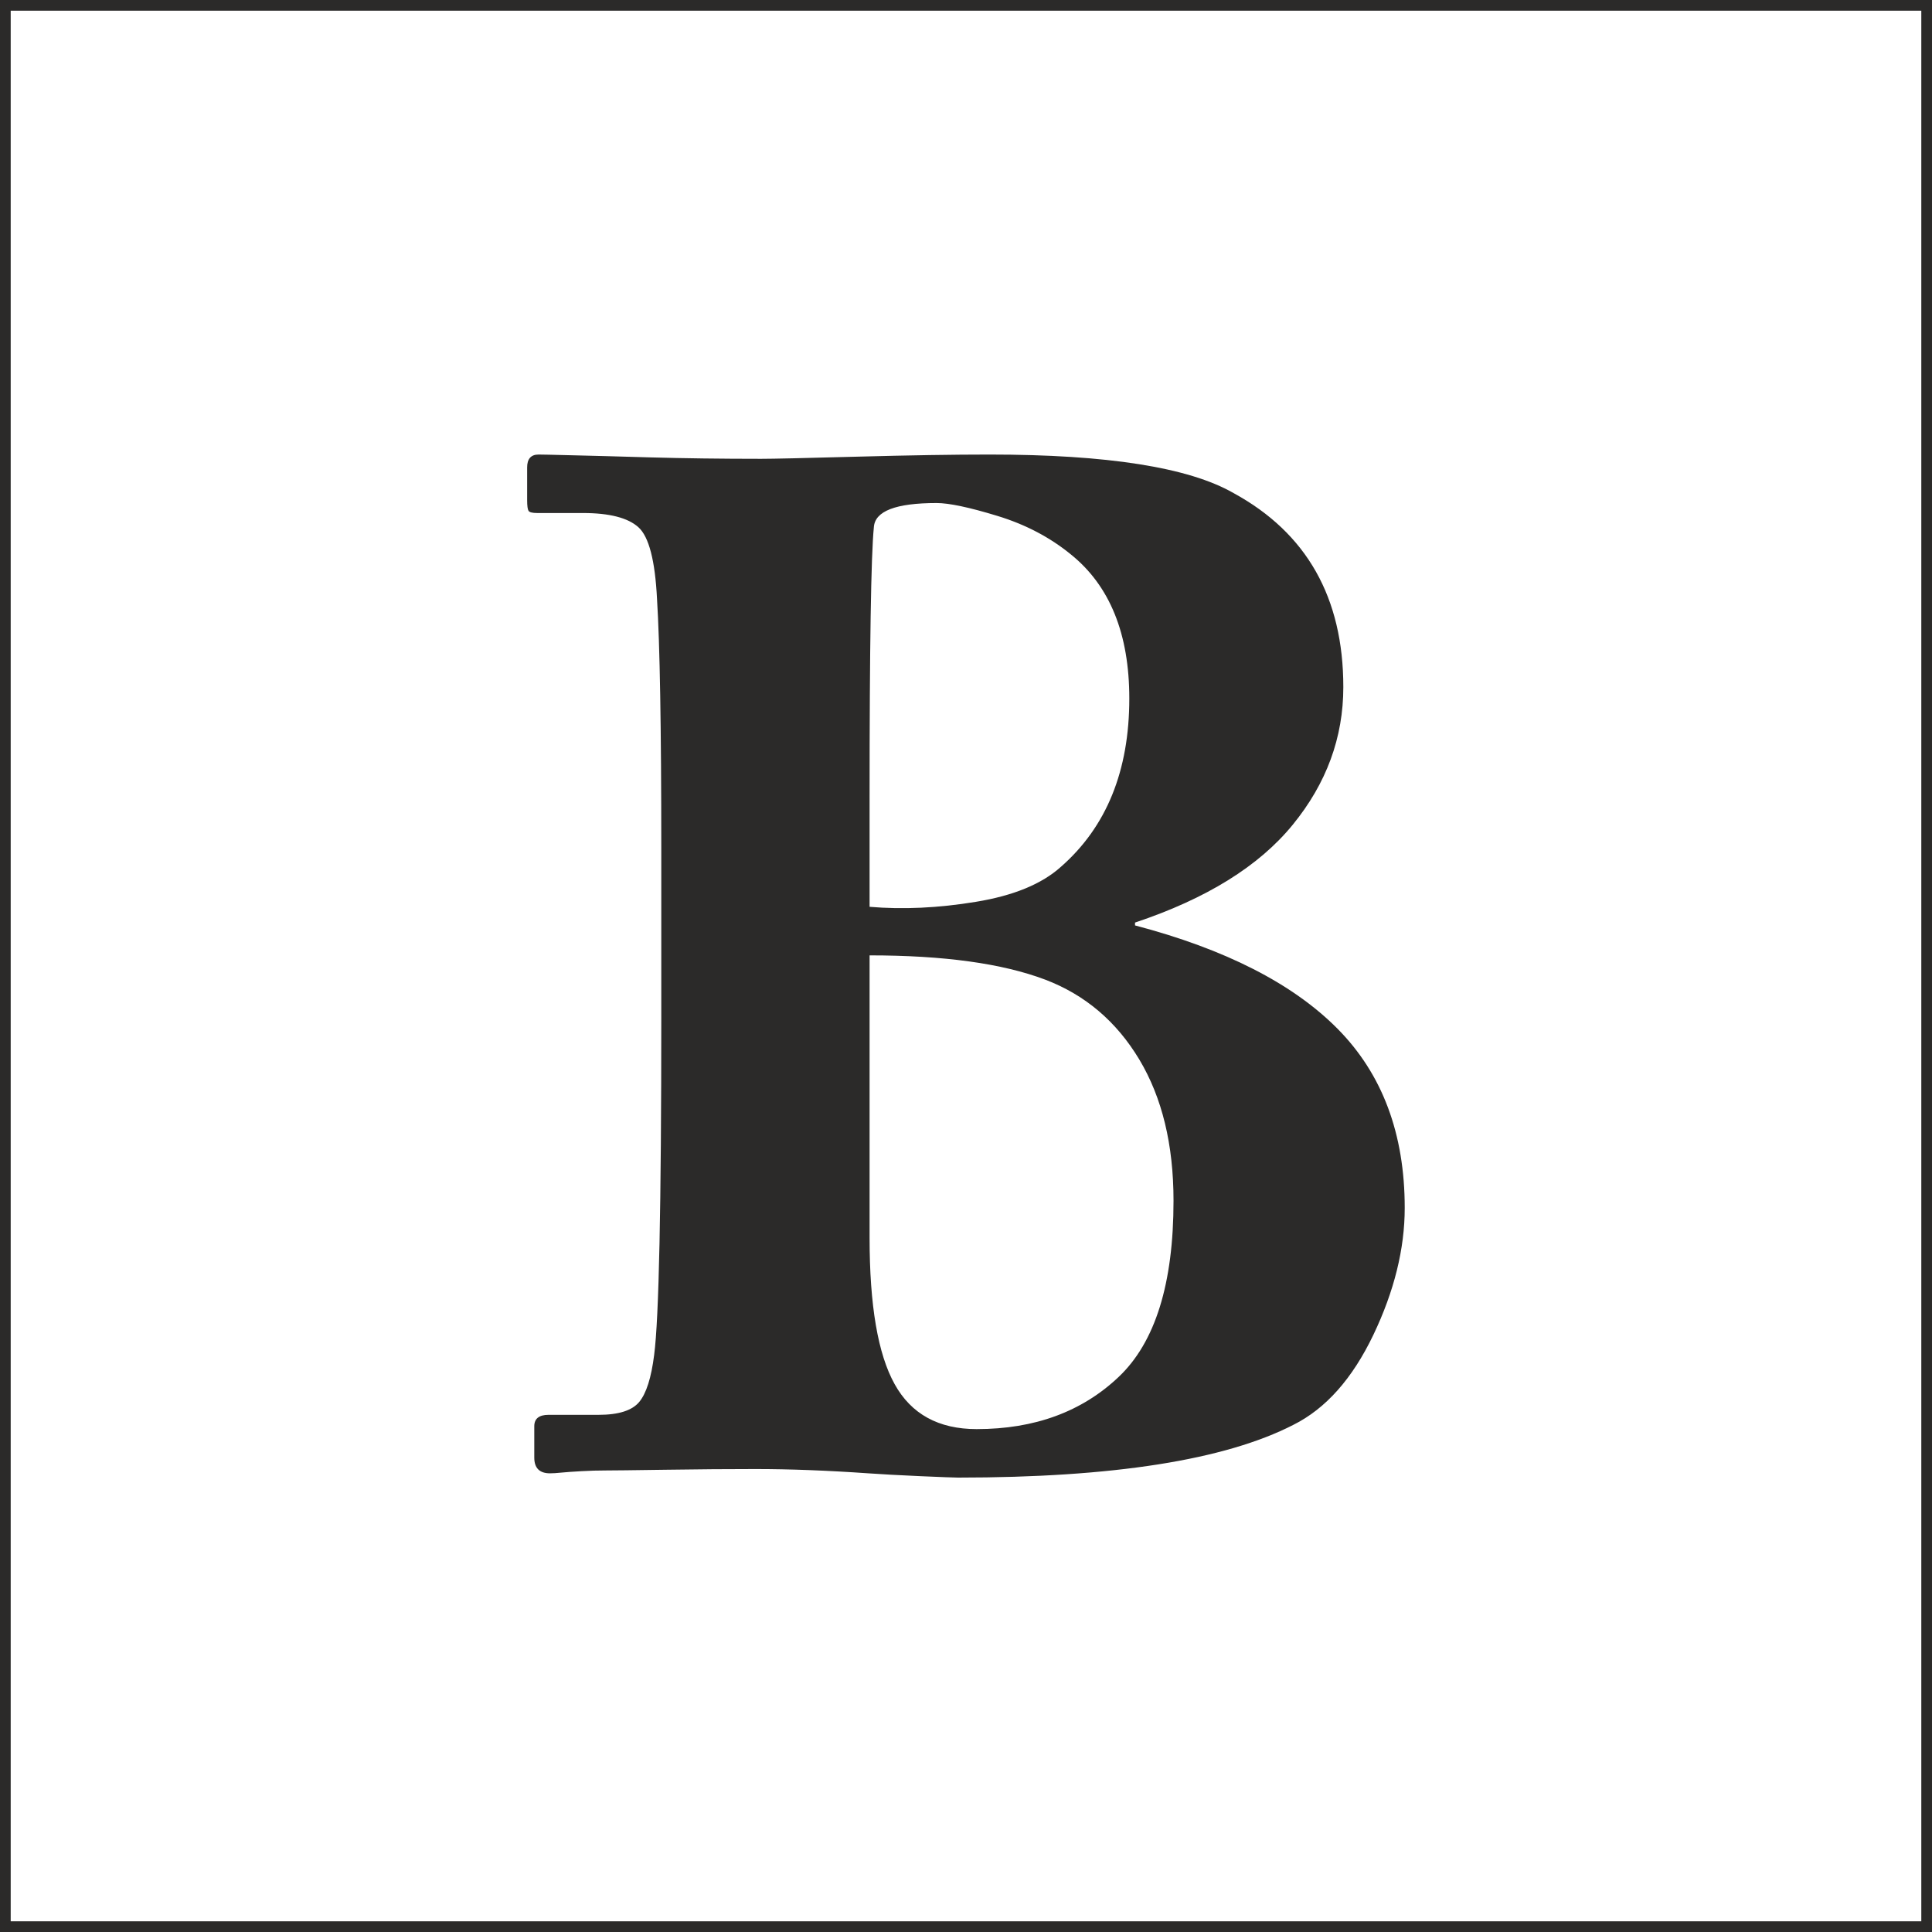
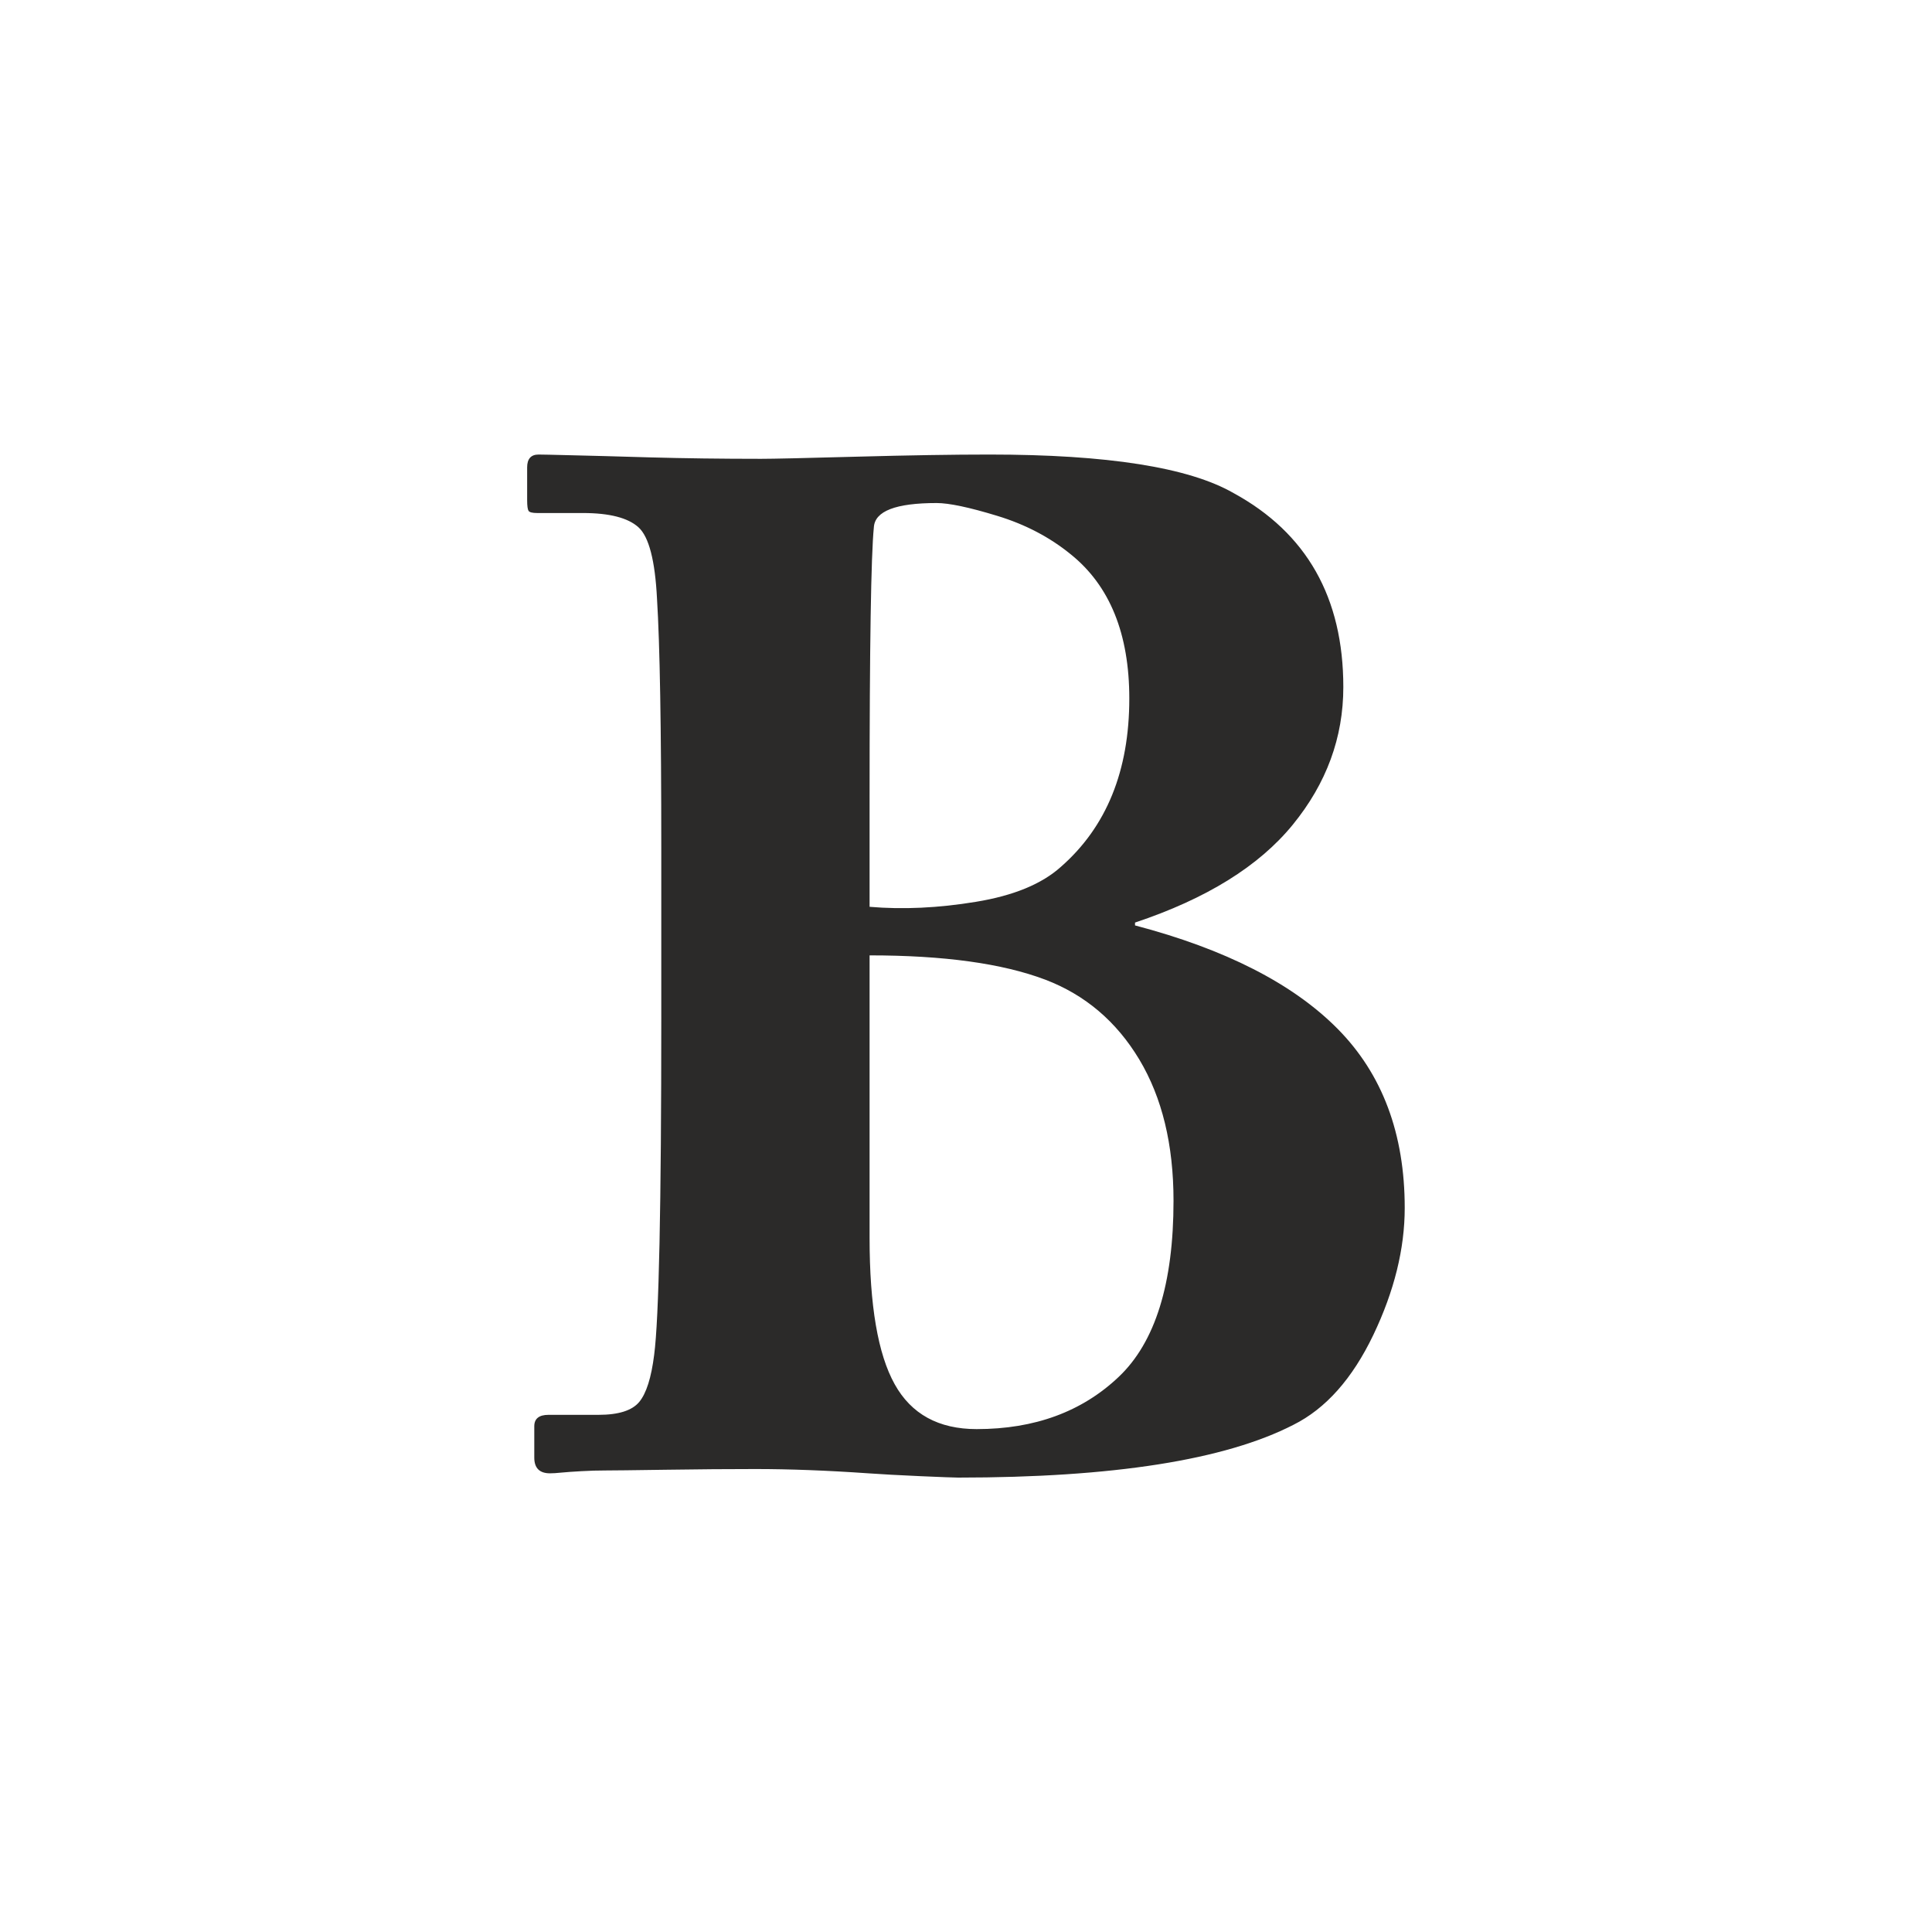
<svg xmlns="http://www.w3.org/2000/svg" xml:space="preserve" width="2.709mm" height="2.709mm" version="1.1" style="shape-rendering:geometricPrecision; text-rendering:geometricPrecision; image-rendering:optimizeQuality; fill-rule:evenodd; clip-rule:evenodd" viewBox="0 0 270.92 270.92">
  <defs>
    <style type="text/css"> .fil0 {fill:#2B2A29;fill-rule:nonzero} .fil1 {fill:#2B2A29;fill-rule:nonzero} </style>
  </defs>
  <g id="Слой_x0020_1">
    <path class="fil0" d="M-4016.5 -9219.81c-2.35,34.14 -14.21,62.56 -35.56,85.19 -21.28,22.64 -51.06,33.92 -89.19,33.92 -29.56,0 -57.77,-7 -84.69,-20.99l-5.22 4.78c3.65,7 6.86,14.14 9.64,21.43 28.43,15.63 61.27,23.49 98.48,23.49 53.91,0 95.97,-14.07 126.11,-42.13 30.06,-28.14 45.13,-65.77 45.13,-112.9 0,-42.06 -15.28,-77.05 -45.77,-104.9 -30.5,-27.78 -73.41,-41.71 -128.68,-41.71 -36.28,0 -71.13,6.5 -104.76,19.43l-1.43 3.14c4.5,11.64 7.64,33.92 9.42,66.98l18 0c0.86,-21.21 1.64,-33.2 2.43,-35.99 0.71,-2.85 5,-6.93 12.78,-12.35 7.78,-5.5 17.35,-9.64 28.78,-12.5 11.35,-2.86 22.92,-4.28 34.78,-4.28 34.41,0 60.91,9.85 79.55,29.63 18.63,19.78 28.7,45.06 30.2,75.77 -16.42,0.85 -26.28,1.28 -29.63,1.28l-72.77 -1.28c-1.21,0 -9.35,0.35 -24.35,1.07l-1.93 15.64c-1.64,17.85 -3.21,28.78 -4.57,32.77l11.57 1.08 13.57 -23.64c14.21,-2.79 33.99,-4.21 59.48,-4.21 16,0 32.21,0.42 48.63,1.28z" />
    <path id="_1" class="fil0" d="M-3918.74 -9076.27l0 -17.14c16.57,-1.29 25.99,-2.57 28.28,-4 1.64,-0.86 2.93,-2.29 3.71,-4.43 1.43,-3.5 2.43,-17.92 3.07,-43.42 0.65,-25.49 0.93,-50.13 0.93,-74.12 0,-44.63 -0.43,-76.48 -1.35,-95.69 -0.93,-19.14 -2.36,-29.85 -4.43,-32.13 -2,-2.22 -8,-3.65 -18.07,-4.36l-12.14 -1.07 0 -17.14 23.64 0.71c14.64,0.36 26.28,0.58 34.92,0.58 11.85,0 30.99,-0.29 57.34,-0.79 14.21,-0.36 24.64,-0.5 31.35,-0.5 24.99,0 43.42,2.36 55.34,7.07 11.93,4.71 21,11.93 27.21,21.49 6.21,9.57 9.28,21.57 9.28,35.85 0,25.85 -9.14,47.49 -27.49,64.99 -18.35,17.42 -41.63,26.13 -69.91,26.13 -3.64,0 -7.43,-0.28 -11.5,-0.86 -4.07,-0.5 -8.35,-1.28 -12.99,-2.21 -2.36,-5 -4.86,-9.78 -7.5,-14.5l4.78 -5.14c3.07,0.65 5.93,1.15 8.5,1.57 2.57,0.36 4.93,0.58 7,0.58 14.07,0 25.56,-4.86 34.49,-14.64 8.92,-9.79 13.35,-23.5 13.35,-41.06 0,-19.57 -4.64,-34.21 -13.85,-43.85 -9.21,-9.64 -22.78,-14.43 -40.7,-14.43 -7.22,0 -15.79,1 -25.57,3 -1.43,43.14 -2.14,79.7 -2.14,109.69 0,10.07 0.57,42.2 1.64,96.47 0.43,21.43 1.14,33.71 2.14,37 0.65,2.35 2,3.99 3.93,4.99 3.07,1.57 14.93,2.93 35.56,4.22l0 17.14c-24.63,-0.86 -45.41,-1.29 -62.27,-1.29 -7.57,0 -33.06,0.43 -76.55,1.29z" />
-     <path id="_2" class="fil0" d="M-3497.35 -9071.99c-51.48,0 -90.9,-13.21 -118.25,-39.63 -27.35,-26.42 -40.99,-62.77 -40.99,-109.12 0,-32.35 6.64,-59.84 19.85,-82.48 13.28,-22.7 31.64,-40.06 55.13,-52.2 23.57,-12.14 53.77,-18.21 90.76,-18.21 35.56,0 64.63,5.86 87.27,17.5 22.56,11.64 39.99,27.78 52.2,48.49 12.21,20.71 18.28,46.13 18.28,76.26 0,32.64 -6.72,60.84 -20.07,84.62 -13.42,23.78 -32.28,42.21 -56.63,55.2 -24.35,13.07 -53.55,19.57 -87.55,19.57zm8 -22.71c28.14,0 50.56,-10.35 67.27,-31.06 16.78,-20.71 25.14,-52.2 25.14,-94.41 0,-44.34 -9.57,-78.4 -28.78,-102.11 -15.57,-19.07 -39.49,-28.64 -71.84,-28.64 -30.28,0 -53.7,10 -70.27,29.92 -16.64,19.93 -24.92,50.63 -24.92,92.05 0,29.78 4.57,55.06 13.64,75.77 9.14,20.71 20.71,35.63 34.78,44.77 14.06,9.14 32.42,13.71 54.98,13.71z" />
    <path id="_3" class="fil0" d="M-3243.98 -9076.27l0 -17.14c7.85,0 16.07,-0.72 24.56,-2.07 4,-0.72 6.79,-1.86 8.5,-3.5 1.65,-1.57 2.86,-4.5 3.72,-8.86 0.92,-6 1.78,-27.99 2.42,-66.05 0.43,-27.07 0.65,-54.63 0.65,-82.77 0,-55.34 -0.15,-83.47 -0.5,-84.55 -0.36,-1.07 -5.29,-1.57 -14.86,-1.57 -19.42,0 -36.13,0.57 -50.2,1.72 -8.07,0.64 -12.64,1.35 -13.71,2.07 -1.07,0.71 -1.86,1.93 -2.43,3.71 -0.57,1.79 -1.71,14.14 -3.57,37.06l-17.99 0c0.28,-27.06 -0.43,-50.34 -2.14,-69.84l2.28 -1.71c43.99,2 86.76,3 128.32,3 41.42,0 87.84,-1 139.18,-3l2.29 3.43c-2.64,19.35 -4.5,42.06 -5.57,68.12l-17.57 0c-1.28,-23.71 -2.5,-36.63 -3.78,-38.56 -0.93,-1.57 -3.15,-2.64 -6.65,-3.21 -11.14,-1.86 -33.27,-2.79 -66.48,-2.79 -2.78,0 -4.43,0.43 -5,1.29 -0.57,0.93 -0.78,4.64 -0.78,11.07l-1.29 140.67c0,40.78 0.36,65.77 1.07,75.06 0.65,9.28 2.36,14.92 5,16.85 1.86,1.28 12.78,2.78 32.92,4.43l0 17.14c-20.42,-0.86 -42.13,-1.29 -65.05,-1.29 -30.14,0 -54.56,0.43 -73.34,1.29z" />
    <path id="_4" class="fil0" d="M-2683.99 -9369.77l0 17.14c-19.71,0.71 -31.13,2.71 -34.27,6 -3.14,3.28 -4.72,35.06 -4.72,95.4 0,65.91 0.36,107.19 1.15,123.83 0.78,16.63 2.35,26.13 4.71,28.42 2.36,2.28 13.42,4.14 33.13,5.57l0 17.14c-0.42,0 -4.49,-0.15 -12.28,-0.36 -23.42,-0.64 -40.7,-0.93 -51.98,-0.93 -7.5,0 -31.64,0.43 -72.41,1.29l0 -17.14c19.28,-0.57 30.42,-2.36 33.42,-5.36 2.99,-3 4.57,-25.28 4.57,-66.98l1 -117.11c0,-6.57 -0.36,-18.86 -1.08,-36.92l-27.13 45.91c-39.78,67.84 -67.13,112.76 -82.12,134.68 -14.93,21.93 -31.49,42.99 -49.78,63.27 -18.42,2.79 -30.27,4.79 -35.56,6.07l-3.57 -3.14c2,-21.85 3,-77.55 3,-167.17 0,-66.48 -1,-101.62 -3,-105.47 -2,-3.79 -13.71,-6.14 -35.13,-7l0 -17.14c29.42,0.86 49.13,1.29 59.13,1.29 29.42,0 54.98,-0.43 76.69,-1.29l0 17.14c-19.5,0.71 -30.78,2.71 -33.71,6.07 -2.92,3.35 -4.42,34.42 -4.42,93.12 0,10.85 0.64,47.13 1.85,108.75l26.5 -41.41c42.63,-66.63 79.05,-127.4 109.4,-182.38l18.42 0.21c29.92,0 55.99,-0.5 78.19,-1.5z" />
    <path id="_5" class="fil0" d="M-2443.69 -9230.16c0,-70.91 -1,-108.9 -2.93,-113.97 -1.93,-5.15 -13.64,-7.93 -35.21,-8.5l0 -17.14c0.29,0 4.29,0.07 12.07,0.29 25.85,0.5 44.99,0.78 57.34,0.78 22.93,0 45.35,-0.36 67.27,-1.07l0 17.14c-18.78,0.71 -29.92,2.43 -33.56,5.21 -3.64,2.86 -5.43,35.99 -5.43,99.55 0,2.21 0.22,18.71 0.64,49.48l0.65 67.84c0.07,14.29 0.64,22.93 1.5,25.93 0.92,2.99 2,4.99 3.28,6.07 1.22,1.07 3.21,1.92 5.93,2.64 2.71,0.71 11.71,1.5 26.99,2.5l0 17.14c-3.5,0 -11.21,-0.22 -23.14,-0.58 -17.35,-0.5 -30.63,-0.71 -39.77,-0.71 -21.28,0 -45.85,0.43 -73.77,1.29l0 -17.14c18.5,-0.86 29.07,-2.36 31.71,-4.64 2.64,-2.22 4.35,-12.86 5.21,-31.85 0.79,-19.07 1.22,-43.99 1.22,-74.91 -35.14,23.99 -66.84,35.99 -95.34,35.99 -25.7,0 -47.63,-7.14 -65.69,-21.42 -18.07,-14.29 -27.07,-37 -27.07,-68.2l0.43 -52.63c0,-21 -1.14,-32.92 -3.36,-35.78 -2.21,-2.85 -13.06,-4.78 -32.63,-5.78l0 -17.14c26.21,0.86 47.63,1.29 64.27,1.29 25.63,0 49.2,-0.43 70.69,-1.29l0 17.14c-19.49,0 -30.77,2.36 -33.7,7 -2.93,4.71 -4.43,27.06 -4.43,67.05 0,49.77 19.92,74.62 59.77,74.62 25.49,0 47.85,-8.71 67.06,-26.2z" />
-     <path id="_6" class="fil0" d="M-2301.44 -9076.27l0 -10.72c7.35,-3.35 14.13,-7.28 20.28,-11.78 2.78,-21.85 4.14,-67.77 4.14,-137.75 0,-47.7 -0.5,-79.34 -1.5,-94.9 -0.36,-8.29 -1.79,-13.5 -4.29,-15.64 -2.42,-2.14 -12.78,-4 -31.06,-5.57l0 -17.14c32.92,0.86 58.91,1.29 77.98,1.29l115.26 -1.29c12.14,0 23.06,0.5 32.77,1.43l1.5 2.35c-2.93,15.14 -5.07,35.28 -6.42,60.49l-16.71 0c-0.72,-20.28 -1.5,-31.14 -2.43,-32.56 -0.93,-1.36 -4.07,-2.72 -9.5,-3.93 -11.64,-2.5 -29.35,-3.79 -53.27,-3.79 -11.71,0 -25.42,0.43 -41.06,1.29 -1.72,43.42 -2.72,77.98 -3,103.69 14.92,0.85 28.92,1.28 41.99,1.28 19.35,0 30.99,-0.64 34.92,-1.85 2.35,-0.86 4,-2.86 5,-6.07 0.85,-2.5 1.78,-11.29 2.92,-26.35l18 0c-0.72,23.63 -1.07,39.06 -1.07,46.2l1.07 47.2 -18 0c-1,-18.42 -2.21,-28.99 -3.78,-31.78 -0.86,-1.71 -2.72,-2.93 -5.64,-3.64 -7,-1.5 -22.71,-2.28 -47.13,-2.28 -7.64,0 -16.64,0.42 -27,1.28 -0.28,7.43 -0.43,14.93 -0.43,22.64 0,39.92 0.72,70.69 2.15,92.19l41.49 0.43c23.63,0 45.2,-1.29 64.77,-3.86 3.42,-12.85 6.71,-27.42 9.85,-43.7l17.57 0c-3.15,24.85 -5,48.7 -5.57,71.55 -12.71,0.86 -24.93,1.29 -36.64,1.29 -7.64,0 -22.78,-0.22 -45.34,-0.65 -21.07,-0.43 -40.49,-0.64 -58.2,-0.64 -23.28,0 -47.85,0.43 -73.62,1.29z" />
    <path id="_7" class="fil0" d="M-1777.58 -9121.26l5.21 4.78c-3.57,7 -6.71,14.07 -9.42,21.35 -16.21,8.43 -31.85,14.36 -46.85,17.86 -14.99,3.49 -32.27,5.28 -51.84,5.28 -36.63,0 -67.55,-6.43 -92.83,-19.21 -25.35,-12.85 -44.78,-30.92 -58.42,-54.2 -13.64,-23.28 -20.42,-49.99 -20.42,-80.12 0,-43.35 15.35,-78.91 46.13,-106.62 30.78,-27.63 73.27,-41.49 127.4,-41.49 17.99,0 35.77,1.58 53.41,4.79 17.71,3.21 35.21,8.14 52.63,14.64l1.5 3.14c-2.5,7.57 -4.28,14.78 -5.21,21.78 -1.86,12.14 -3.22,27.21 -4.22,45.2l-17.99 0c-0.86,-22.06 -1.64,-34.13 -2.5,-36.35 -0.86,-2.14 -4.71,-5.85 -11.5,-11.06 -6.85,-5.29 -16.07,-9.5 -27.78,-12.79 -11.64,-3.28 -24.49,-4.92 -38.56,-4.92 -33.49,0 -60.13,10.35 -79.83,30.99 -19.78,20.64 -29.64,49.41 -29.64,86.26 0,39.92 11.93,72.2 35.71,96.9 21.92,22.93 52.05,34.35 90.4,34.35 14.85,0 28.71,-1.5 41.7,-4.57 12.93,-3.07 27.21,-8.35 42.92,-15.99z" />
    <path id="_8" class="fil0" d="M-1744.44 -9076.27l0 -17.14c17.06,-1.29 26.63,-2.36 28.7,-3.36 1.57,-0.71 2.65,-1.64 3.36,-2.71 1.36,-2 2.5,-6.14 3.36,-12.64 1.5,-11 2.35,-31.42 2.49,-61.27l0.22 -79.12c0,-25.21 -0.36,-46.28 -1.14,-63.2 -0.79,-16.93 -1.86,-26.78 -3.29,-29.57 -0.78,-1.85 -2.21,-3.21 -4.14,-4.21 -2.93,-1.43 -12.78,-2.43 -29.56,-3.14l0 -17.14c25.2,0.86 47.63,1.29 67.41,1.29 23.63,0 45.99,-0.43 67.12,-1.29l0 17.14c-17.71,1.28 -27.92,2.78 -30.63,4.64 -2.72,1.79 -4.36,6.21 -4.93,13.21 -0.71,8.86 -1.14,44.06 -1.29,105.76l2.93 0c14.07,-11.28 34.35,-30.28 60.84,-56.91 26.5,-26.71 46.99,-48.92 61.49,-66.7l0.21 -7.57 -0.21 -7.5 1.85 -2.07c15.22,0.86 28.14,1.29 38.85,1.29 11.28,0 23.92,-0.43 37.99,-1.29l0 17.14 -11.92 1.28c-9.5,1 -15.64,2 -18.43,3.15 -5.57,2.57 -13.07,7.78 -22.42,15.63 -13.92,11.72 -31.56,27.71 -52.84,47.92l-37.07 35.13 19.21 23.64c22.78,27.92 49.85,59.56 81.41,94.98 18.07,20.63 28.92,31.99 32.49,34.13 2.5,1.36 9.14,2.5 19.85,3.36l0 17.14 -11.06 -0.36 -37.21 -0.93c-10,0 -22.92,0.43 -38.85,1.29 -11.28,-14.5 -30.34,-37.71 -57.27,-69.7 -20.06,-23.92 -39.27,-45.7 -57.48,-65.27 -2.36,-2.5 -4,-3.93 -4.93,-4.36 -0.86,-0.28 -1.64,-0.42 -2.5,-0.42 -2.07,0 -3.5,0.85 -4.28,2.5 -0.43,1.14 -0.65,6.71 -0.65,16.78l0.86 63.62c0.29,18.64 1,29.35 2.29,32.14 0.85,2 2.21,3.35 4.21,4.21 2.79,1.29 12.64,2.36 29.49,3.36l0 17.14c-20.71,-0.86 -43.63,-1.29 -68.84,-1.29 -12.71,0 -34.63,0.43 -65.69,1.29z" />
    <path id="_9" class="fil0" d="M-1079.55 -9369.77l0 17.14c-19.71,0.71 -31.13,2.71 -34.27,6 -3.14,3.28 -4.72,35.06 -4.72,95.4 0,65.91 0.36,107.19 1.15,123.83 0.78,16.63 2.35,26.13 4.71,28.42 2.36,2.28 13.42,4.14 33.13,5.57l0 17.14c-0.42,0 -4.49,-0.15 -12.28,-0.36 -23.42,-0.64 -40.7,-0.93 -51.98,-0.93 -7.5,0 -31.64,0.43 -72.41,1.29l0 -17.14c19.28,-0.57 30.42,-2.36 33.42,-5.36 2.99,-3 4.57,-25.28 4.57,-66.98l1 -117.11c0,-6.57 -0.36,-18.86 -1.08,-36.92l-27.13 45.91c-39.78,67.84 -67.13,112.76 -82.12,134.68 -14.93,21.93 -31.49,42.99 -49.78,63.27 -18.42,2.79 -30.27,4.79 -35.56,6.07l-3.57 -3.14c2,-21.85 3,-77.55 3,-167.17 0,-66.48 -1,-101.62 -3,-105.47 -2,-3.79 -13.71,-6.14 -35.13,-7l0 -17.14c29.42,0.86 49.13,1.29 59.13,1.29 29.42,0 54.98,-0.43 76.69,-1.29l0 17.14c-19.5,0.71 -30.78,2.71 -33.71,6.07 -2.92,3.35 -4.42,34.42 -4.42,93.12 0,10.85 0.64,47.13 1.85,108.75l26.5 -41.41c42.63,-66.63 79.05,-127.4 109.4,-182.38l18.42 0.21c29.92,0 55.99,-0.5 78.19,-1.5z" />
    <path id="_10" class="fil0" d="M-719.29 -9369.77l0 17.14c-19.71,0.71 -31.13,2.71 -34.27,6 -3.14,3.28 -4.72,35.06 -4.72,95.4 0,65.91 0.36,107.19 1.15,123.83 0.78,16.63 2.35,26.13 4.71,28.42 2.36,2.28 13.42,4.14 33.13,5.57l0 17.14c-0.42,0 -4.49,-0.15 -12.28,-0.36 -23.42,-0.64 -40.7,-0.93 -51.98,-0.93 -7.5,0 -31.64,0.43 -72.41,1.29l0 -17.14c19.28,-0.57 30.42,-2.36 33.42,-5.36 2.99,-3 4.57,-25.28 4.57,-66.98l1 -117.11c0,-6.57 -0.36,-18.86 -1.08,-36.92l-27.13 45.91c-39.78,67.84 -67.13,112.76 -82.12,134.68 -14.93,21.93 -31.49,42.99 -49.78,63.27 -18.42,2.79 -30.27,4.79 -35.56,6.07l-3.57 -3.14c2,-21.85 3,-77.55 3,-167.17 0,-66.48 -1,-101.62 -3,-105.47 -2,-3.79 -13.71,-6.14 -35.13,-7l0 -17.14c29.42,0.86 49.13,1.29 59.13,1.29 29.42,0 54.98,-0.43 76.69,-1.29l0 17.14c-19.5,0.71 -30.78,2.71 -33.71,6.07 -2.92,3.35 -4.42,34.42 -4.42,93.12 0,10.85 0.64,47.13 1.85,108.75l26.5 -41.41c42.63,-66.63 79.05,-127.4 109.4,-182.38l18.42 0.21c29.92,0 55.99,-0.5 78.19,-1.5zm-77.12 -59.27c-12.57,5.78 -22.28,10.64 -29.13,14.71 -40.49,-0.57 -81.34,-4.93 -122.54,-13.14l0 -6.5c14.92,-6.42 30.2,-16.71 45.84,-30.92 24.07,16.43 58.99,26.71 104.76,30.85l1.07 5z" />
-     <path id="_11" class="fil0" d="M-584.82 -9076.27l0 -17.14 12.5 -0.86c10.14,-0.57 16.42,-2.36 18.99,-5.36 2.57,-2.92 4.07,-12.99 4.5,-30.2 0.86,-34.42 1.29,-71.77 1.29,-111.9 0,-21.35 -0.07,-45.63 -0.22,-72.84 -0.14,-16.42 -1.07,-26.49 -2.71,-30.13 -0.86,-1.79 -2.36,-3.29 -4.64,-4.36 -2.22,-1.14 -12.14,-2.29 -29.71,-3.57l0 -17.14c16.85,0.29 33.35,0.43 49.49,0.43 18.78,0 36.85,-0.14 54.27,-0.43 7.5,17.71 15.28,35.28 23.35,52.7 5.71,12.35 30.99,64.98 75.77,157.82 47.63,-95.34 80.98,-165.53 99.97,-210.52 16.78,0.86 32.71,1.29 47.77,1.29 17.71,0 34.78,-0.43 51.28,-1.29l0 17.14c-18.5,1.14 -28.92,2.78 -31.35,4.85 -2.36,2.15 -3.93,8.65 -4.64,19.57 -0.86,17.57 -1.29,50.99 -1.29,100.19 0,24.78 0.21,51.06 0.64,78.62 0.43,27.64 1.36,43.28 2.79,46.99 1,2.14 2.35,3.78 4.21,4.93 1.86,1.14 11.71,2.5 29.64,4.07l0 17.14c-22.57,-0.86 -42.78,-1.29 -60.49,-1.29 -17.85,0 -42.06,0.43 -72.76,1.29l0 -17.14 12.21 -0.43c9.64,-0.43 15.71,-1.79 18.06,-4.07 2.43,-2.36 4,-8.43 4.72,-18.35 0.64,-9.93 1,-33.14 1,-69.7l0 -126.32c-21.57,43.2 -49.06,99.83 -82.55,169.81 -13.71,28.85 -24.43,52.27 -32.14,70.48l-13.57 0c-10.49,-24.07 -24.49,-54.41 -41.99,-91.19l-72.26 -149.1 0 28.42c0,78.69 0.28,132.89 0.85,162.6 0.43,12.07 2,19.56 4.79,22.35 2.78,2.85 13.21,4.64 31.2,5.5l0 17.14c-14.13,-0.86 -28.34,-1.29 -42.48,-1.29 -21.14,0 -39.92,0.43 -56.49,1.29z" />
    <path id="_12" class="fil0" d="M-156.36 -9095.13c13.07,-0.71 21.14,-2 24.21,-4 2.07,-1.35 5.35,-6.64 9.85,-15.85 8.5,-18.14 19.36,-43.34 32.57,-75.55l73.91 -181.38 30.84 0 94.41 224.73c12.28,28.35 19.85,43.84 22.71,46.55 2.85,2.72 11.64,4.57 26.42,5.5l0 18.86c-22.78,-0.86 -44.28,-1.29 -64.48,-1.29 -24.14,0 -47.14,0.43 -68.92,1.29l0 -18.86c16.64,-0.71 26.21,-1.57 28.78,-2.78 2.57,-1.14 3.86,-3.22 3.86,-6.21 0,-2.65 -2.93,-11.5 -8.78,-26.64l-13.79 -35.06c-17.28,-0.29 -36.49,-0.43 -57.77,-0.43 -18.49,0 -35.34,0.14 -50.48,0.43l-9.22 23.56c-2.5,6.43 -5.57,16 -9.14,28.71 -0.85,2.86 -1.28,5.43 -1.28,7.78 0,3.15 1.36,5.36 4.07,6.64 2.71,1.29 12.5,2.65 29.35,4l0 18.86c-13.64,-0.86 -30.64,-1.29 -50.99,-1.29 -19.35,0 -34.7,0.43 -46.13,1.29l0 -18.86zm136.97 -202.8l-44.14 107.69c12.86,0.57 26.93,0.85 42.42,0.85 16.14,0 31.56,-0.28 46.35,-0.85l-44.63 -107.69z" />
    <path id="_13" class="fil0" d="M454.48 -9121.26l5.21 4.78c-3.57,7 -6.71,14.07 -9.42,21.35 -16.21,8.43 -31.85,14.36 -46.85,17.86 -14.99,3.49 -32.27,5.28 -51.84,5.28 -36.63,0 -67.55,-6.43 -92.83,-19.21 -25.35,-12.85 -44.78,-30.92 -58.42,-54.2 -13.64,-23.28 -20.42,-49.99 -20.42,-80.12 0,-43.35 15.35,-78.91 46.13,-106.62 30.78,-27.63 73.27,-41.49 127.4,-41.49 17.99,0 35.77,1.58 53.41,4.79 17.71,3.21 35.21,8.14 52.63,14.64l1.5 3.14c-2.5,7.57 -4.28,14.78 -5.21,21.78 -1.86,12.14 -3.22,27.21 -4.22,45.2l-17.99 0c-0.86,-22.06 -1.64,-34.13 -2.5,-36.35 -0.86,-2.14 -4.71,-5.85 -11.5,-11.06 -6.85,-5.29 -16.07,-9.5 -27.78,-12.79 -11.64,-3.28 -24.49,-4.92 -38.56,-4.92 -33.49,0 -60.13,10.35 -79.83,30.99 -19.78,20.64 -29.64,49.41 -29.64,86.26 0,39.92 11.93,72.2 35.71,96.9 21.92,22.93 52.05,34.35 90.4,34.35 14.85,0 28.71,-1.5 41.7,-4.57 12.93,-3.07 27.21,-8.35 42.92,-15.99z" />
    <path id="_14" class="fil0" d="M763.9 -9121.26l5.21 4.78c-3.57,7 -6.71,14.07 -9.42,21.35 -16.21,8.43 -31.85,14.36 -46.85,17.86 -14.99,3.49 -32.27,5.28 -51.84,5.28 -36.63,0 -67.55,-6.43 -92.83,-19.21 -25.35,-12.85 -44.78,-30.92 -58.42,-54.2 -13.64,-23.28 -20.42,-49.99 -20.42,-80.12 0,-43.35 15.35,-78.91 46.13,-106.62 30.78,-27.63 73.27,-41.49 127.4,-41.49 17.99,0 35.77,1.58 53.41,4.79 17.71,3.21 35.21,8.14 52.63,14.64l1.5 3.14c-2.5,7.57 -4.28,14.78 -5.21,21.78 -1.86,12.14 -3.22,27.21 -4.22,45.2l-17.99 0c-0.86,-22.06 -1.64,-34.13 -2.5,-36.35 -0.86,-2.14 -4.71,-5.85 -11.5,-11.06 -6.85,-5.29 -16.07,-9.5 -27.78,-12.79 -11.64,-3.28 -24.49,-4.92 -38.56,-4.92 -33.49,0 -60.13,10.35 -79.83,30.99 -19.78,20.64 -29.64,49.41 -29.64,86.26 0,39.92 11.93,72.2 35.71,96.9 21.92,22.93 52.05,34.35 90.4,34.35 14.85,0 28.71,-1.5 41.7,-4.57 12.93,-3.07 27.21,-8.35 42.92,-15.99z" />
-     <path id="_15" class="fil0" d="M795.75 -9095.13c13.07,-0.71 21.14,-2 24.21,-4 2.07,-1.35 5.35,-6.64 9.85,-15.85 8.5,-18.14 19.36,-43.34 32.57,-75.55l73.91 -181.38 30.84 0 94.41 224.73c12.28,28.35 19.85,43.84 22.71,46.55 2.85,2.72 11.64,4.57 26.42,5.5l0 18.86c-22.78,-0.86 -44.28,-1.29 -64.48,-1.29 -24.14,0 -47.14,0.43 -68.92,1.29l0 -18.86c16.64,-0.71 26.21,-1.57 28.78,-2.78 2.57,-1.14 3.86,-3.22 3.86,-6.21 0,-2.65 -2.93,-11.5 -8.78,-26.64l-13.79 -35.06c-17.28,-0.29 -36.49,-0.43 -57.77,-0.43 -18.49,0 -35.34,0.14 -50.48,0.43l-9.22 23.56c-2.5,6.43 -5.57,16 -9.14,28.71 -0.85,2.86 -1.28,5.43 -1.28,7.78 0,3.15 1.36,5.36 4.07,6.64 2.71,1.29 12.5,2.65 29.35,4l0 18.86c-13.64,-0.86 -30.64,-1.29 -50.99,-1.29 -19.35,0 -34.7,0.43 -46.13,1.29l0 -18.86zm136.97 -202.8l-44.14 107.69c12.86,0.57 26.93,0.85 42.42,0.85 16.14,0 31.56,-0.28 46.35,-0.85l-44.63 -107.69z" />
-     <path id="_16" class="fil0" d="M1283.27 -9352.63l0 -17.14c24.99,0.86 46.56,1.29 64.62,1.29 23.92,0 46.35,-0.43 67.34,-1.29l0 17.14c-19.14,0.86 -29.99,2.86 -32.49,6.07 -2.5,3.21 -3.71,22.64 -3.71,58.13 0,27.99 -0.22,47.7 -0.65,59.2l3.15 0c28.63,-24.5 65.19,-65.63 109.68,-123.4l0 -17.14 2.14 -0.21c15.79,1 28.78,1.5 38.99,1.5 6,0 18.57,-0.43 37.57,-1.29l0 17.14c-15.29,1 -25.78,2.71 -31.5,5.14 -5.71,2.43 -13.06,7.71 -22.06,15.71 -8.93,8.07 -23.71,23.42 -44.2,46.06l-35.35 37.42 21.14 28.42c25.2,34.42 46.98,62.63 65.26,84.76 18.28,22.07 29.92,34.57 34.99,37.42 5,2.86 11.93,4.29 20.71,4.29l0 17.14c-15.56,-0.86 -31.06,-1.29 -46.63,-1.29 -11.99,0 -25.06,0.43 -39.2,1.29l-79.98 -111.48c-13.93,-18.78 -23.78,-28.2 -29.49,-28.2 -3.5,0 -5.22,2.85 -5.22,8.57l0 15.49c0,57.7 1,88.41 3,92.19 2,3.79 13.29,5.86 33.85,6.29l0 17.14c-20.56,-0.72 -42.49,-1.08 -65.7,-1.08 -14.42,0 -36.49,0.36 -66.26,1.08l0 -17.14c15.71,-1 25.42,-2.07 29.06,-3.22 3.71,-1.21 6.14,-9.14 7.28,-23.78 1.22,-14.71 1.79,-29.99 1.79,-45.91l0 -41.06c0,-5.72 -1.71,-8.57 -5.21,-8.57 -3.93,0 -10.86,5.78 -20.93,17.42 -9.99,11.64 -30.92,40.06 -62.69,85.26l-26.71 37c-14.43,-0.86 -27.35,-1.29 -38.71,-1.29 -15.85,0 -31.27,0.43 -46.27,1.29l0 -17.14c7.93,0 13.5,-0.65 16.64,-1.86 3.14,-1.29 7.71,-4.86 13.71,-10.64 6,-5.78 17.78,-19.64 35.35,-41.63 17.64,-21.92 36.13,-46.06 55.63,-72.34l21.2 -27.92 -47.98 -51.56c-17.14,-18.71 -29.85,-31.35 -38.06,-37.85 -8.29,-6.5 -14.93,-10.49 -19.86,-12.07 -4.92,-1.57 -13.99,-2.64 -27.2,-3.35l0 -17.14 7.49 0.36c14.07,0.64 24.07,0.93 29.92,0.93 10.29,0 23.14,-0.43 38.64,-1.29l2.28 1.43 0 15.71c44.35,57.77 80.91,98.9 109.62,123.4l3.14 0c-0.14,-47.28 -0.64,-78.41 -1.57,-93.27 -0.93,-14.92 -2.57,-23.42 -5.07,-25.63 -2.5,-2.14 -13,-3.64 -31.49,-4.5z" />
+     <path id="_16" class="fil0" d="M1283.27 -9352.63l0 -17.14c24.99,0.86 46.56,1.29 64.62,1.29 23.92,0 46.35,-0.43 67.34,-1.29c-19.14,0.86 -29.99,2.86 -32.49,6.07 -2.5,3.21 -3.71,22.64 -3.71,58.13 0,27.99 -0.22,47.7 -0.65,59.2l3.15 0c28.63,-24.5 65.19,-65.63 109.68,-123.4l0 -17.14 2.14 -0.21c15.79,1 28.78,1.5 38.99,1.5 6,0 18.57,-0.43 37.57,-1.29l0 17.14c-15.29,1 -25.78,2.71 -31.5,5.14 -5.71,2.43 -13.06,7.71 -22.06,15.71 -8.93,8.07 -23.71,23.42 -44.2,46.06l-35.35 37.42 21.14 28.42c25.2,34.42 46.98,62.63 65.26,84.76 18.28,22.07 29.92,34.57 34.99,37.42 5,2.86 11.93,4.29 20.71,4.29l0 17.14c-15.56,-0.86 -31.06,-1.29 -46.63,-1.29 -11.99,0 -25.06,0.43 -39.2,1.29l-79.98 -111.48c-13.93,-18.78 -23.78,-28.2 -29.49,-28.2 -3.5,0 -5.22,2.85 -5.22,8.57l0 15.49c0,57.7 1,88.41 3,92.19 2,3.79 13.29,5.86 33.85,6.29l0 17.14c-20.56,-0.72 -42.49,-1.08 -65.7,-1.08 -14.42,0 -36.49,0.36 -66.26,1.08l0 -17.14c15.71,-1 25.42,-2.07 29.06,-3.22 3.71,-1.21 6.14,-9.14 7.28,-23.78 1.22,-14.71 1.79,-29.99 1.79,-45.91l0 -41.06c0,-5.72 -1.71,-8.57 -5.21,-8.57 -3.93,0 -10.86,5.78 -20.93,17.42 -9.99,11.64 -30.92,40.06 -62.69,85.26l-26.71 37c-14.43,-0.86 -27.35,-1.29 -38.71,-1.29 -15.85,0 -31.27,0.43 -46.27,1.29l0 -17.14c7.93,0 13.5,-0.65 16.64,-1.86 3.14,-1.29 7.71,-4.86 13.71,-10.64 6,-5.78 17.78,-19.64 35.35,-41.63 17.64,-21.92 36.13,-46.06 55.63,-72.34l21.2 -27.92 -47.98 -51.56c-17.14,-18.71 -29.85,-31.35 -38.06,-37.85 -8.29,-6.5 -14.93,-10.49 -19.86,-12.07 -4.92,-1.57 -13.99,-2.64 -27.2,-3.35l0 -17.14 7.49 0.36c14.07,0.64 24.07,0.93 29.92,0.93 10.29,0 23.14,-0.43 38.64,-1.29l2.28 1.43 0 15.71c44.35,57.77 80.91,98.9 109.62,123.4l3.14 0c-0.14,-47.28 -0.64,-78.41 -1.57,-93.27 -0.93,-14.92 -2.57,-23.42 -5.07,-25.63 -2.5,-2.14 -13,-3.64 -31.49,-4.5z" />
    <g id="_1828379516224">
      <path class="fil0" d="M92.73 142.57l0 -23.61c0,-16.94 -0.2,-28.61 -0.6,-35.01 -0.27,-5.34 -1.13,-8.68 -2.6,-10.01 -1.47,-1.33 -4.07,-2 -7.8,-2l-6.41 0c-0.66,0 -1.06,-0.1 -1.2,-0.3 -0.13,-0.2 -0.2,-0.7 -0.2,-1.5l0 -4.6c0,-1.2 0.54,-1.8 1.6,-1.8 0.4,0 1.94,0.03 4.61,0.1 2.66,0.06 6.37,0.16 11.1,0.3 4.74,0.13 9.9,0.2 15.51,0.2 1.6,0 6.07,-0.1 13.4,-0.3 7.34,-0.2 13.54,-0.3 18.61,-0.3 16.54,0 27.95,1.8 34.22,5.4 10.27,5.6 15.4,14.67 15.4,27.21 0,7.07 -2.36,13.51 -7.1,19.31 -4.73,5.8 -12.1,10.37 -22.11,13.71l0 0.4c12.67,3.33 22.14,8.17 28.41,14.5 6.27,6.34 9.41,14.71 9.41,25.11 0,5.74 -1.47,11.68 -4.4,17.81 -2.94,6.14 -6.67,10.34 -11.21,12.61 -9.6,4.93 -25.28,7.4 -47.02,7.4 -0.53,0 -2.3,-0.07 -5.3,-0.2 -3,-0.13 -5.44,-0.27 -7.31,-0.4 -5.73,-0.4 -11,-0.6 -15.8,-0.6 -3.74,0 -7.94,0.03 -12.61,0.1 -4.67,0.07 -7.47,0.1 -8.4,0.1 -1.07,0 -2.2,0.03 -3.4,0.1 -1.2,0.07 -2.14,0.13 -2.81,0.2 -0.66,0.07 -1.2,0.1 -1.6,0.1 -1.46,0 -2.2,-0.73 -2.2,-2.2l0 -4.4c0,-1.07 0.67,-1.6 2,-1.6l7.01 0c2.8,0 4.7,-0.6 5.7,-1.8 1,-1.2 1.7,-3.41 2.1,-6.61 0.67,-5.07 1,-20.87 1,-47.42zm29.21 -30.61l0 15.2c4.67,0.4 9.64,0.17 14.91,-0.7 5.27,-0.86 9.24,-2.5 11.91,-4.9 6.4,-5.6 9.6,-13.47 9.6,-23.61 0,-9.07 -2.73,-15.81 -8.2,-20.21 -2.94,-2.4 -6.37,-4.2 -10.31,-5.4 -3.93,-1.2 -6.77,-1.8 -8.5,-1.8 -5.74,0 -8.67,1.13 -8.81,3.4 -0.4,4 -0.6,16.67 -0.6,38.02zm0 22.01l0 39.62c0,9.47 1.17,16.3 3.51,20.5 2.33,4.21 6.17,6.31 11.5,6.31 8.14,0 14.77,-2.44 19.91,-7.31 5.14,-4.86 7.7,-13.1 7.7,-24.71 0,-7.87 -1.6,-14.47 -4.8,-19.81 -3.2,-5.33 -7.6,-9.07 -13.2,-11.2 -6.01,-2.27 -14.21,-3.4 -24.62,-3.4z" />
-       <path class="fil1" d="M0.75 -0.01l270.18 0 0 270.94 -270.94 0 0 -270.94 0.76 0zm268.67 1.51l-267.92 0 0 267.92 267.92 0 0 -267.92z" />
    </g>
  </g>
</svg>